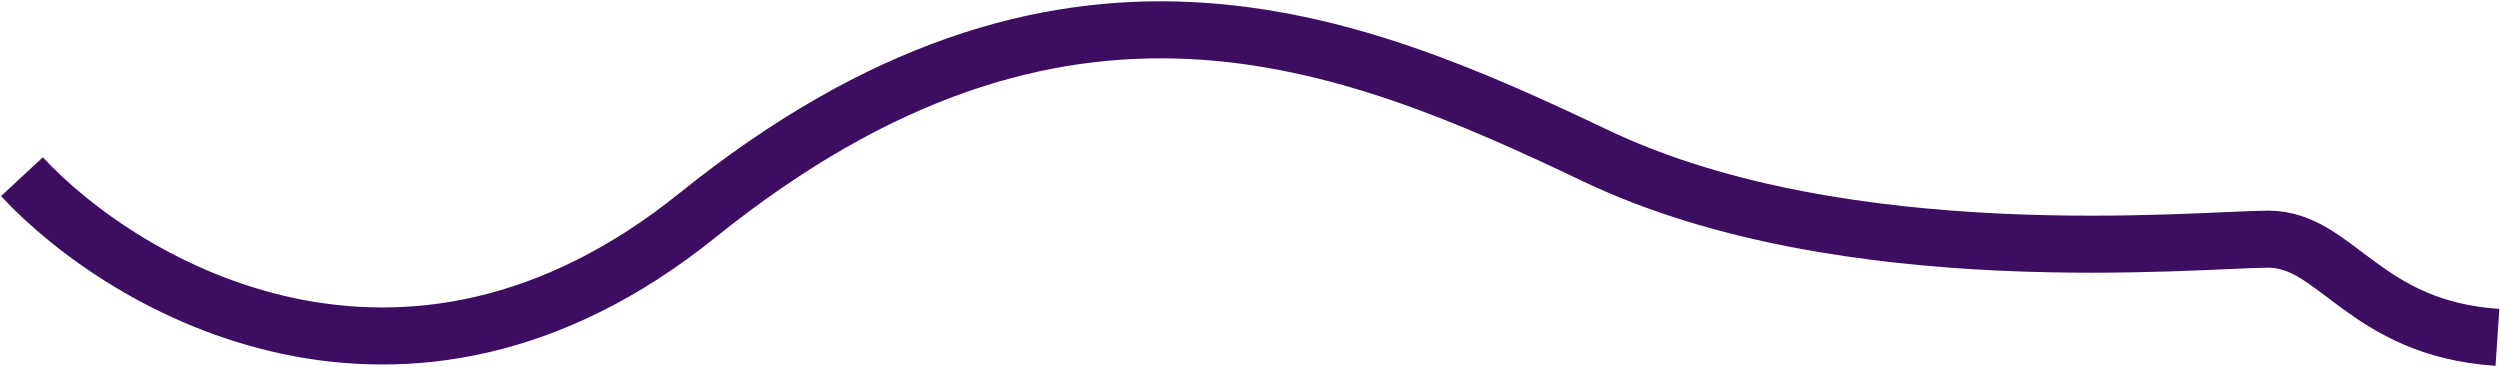
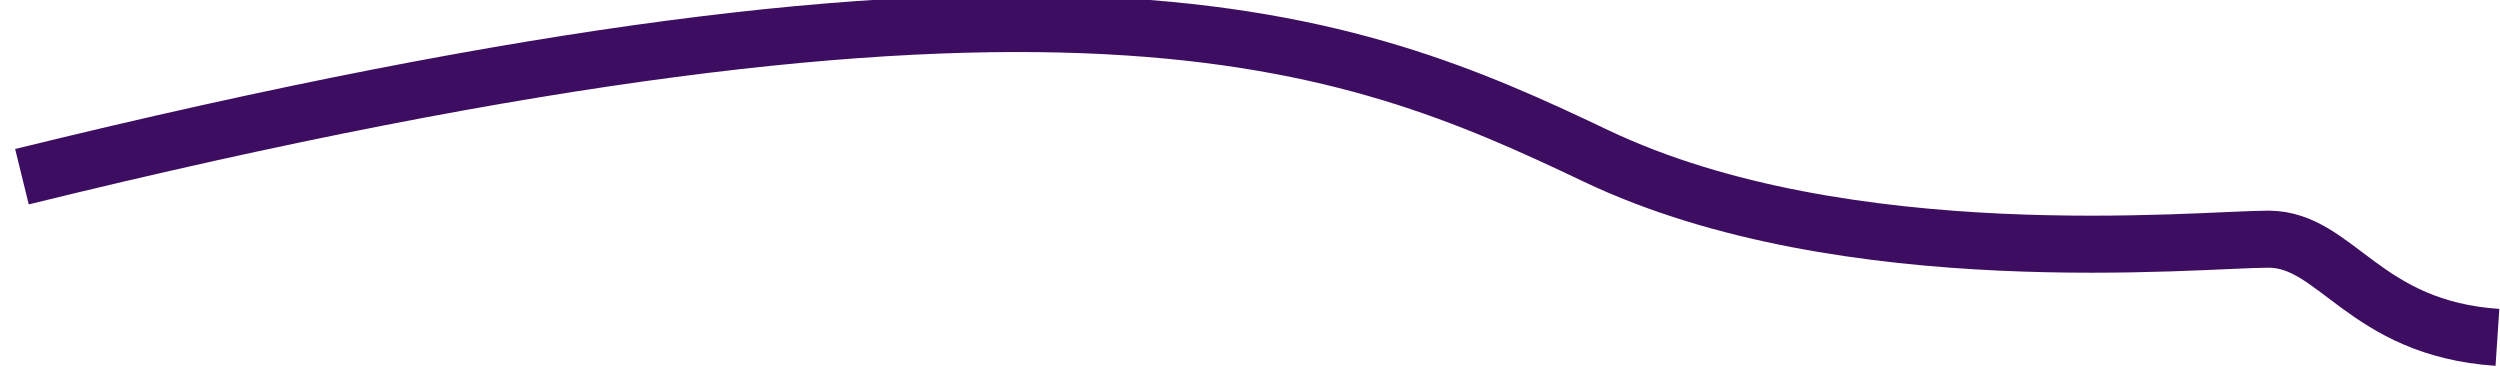
<svg xmlns="http://www.w3.org/2000/svg" width="1534" height="225" viewBox="0 0 1534 225" fill="none">
-   <path d="M13.465 108.419C76.755 176.578 248.248 276.747 427.895 132.153C652.454 -48.59 825.893 22.612 979.251 95.639C1132.61 168.667 1349.86 146.758 1391.85 146.758C1433.85 146.758 1450.28 201.529 1532.43 207.006" stroke="#3D0D61" stroke-width="35" />
+   <path d="M13.465 108.419C652.454 -48.59 825.893 22.612 979.251 95.639C1132.61 168.667 1349.86 146.758 1391.85 146.758C1433.85 146.758 1450.28 201.529 1532.43 207.006" stroke="#3D0D61" stroke-width="35" />
</svg>